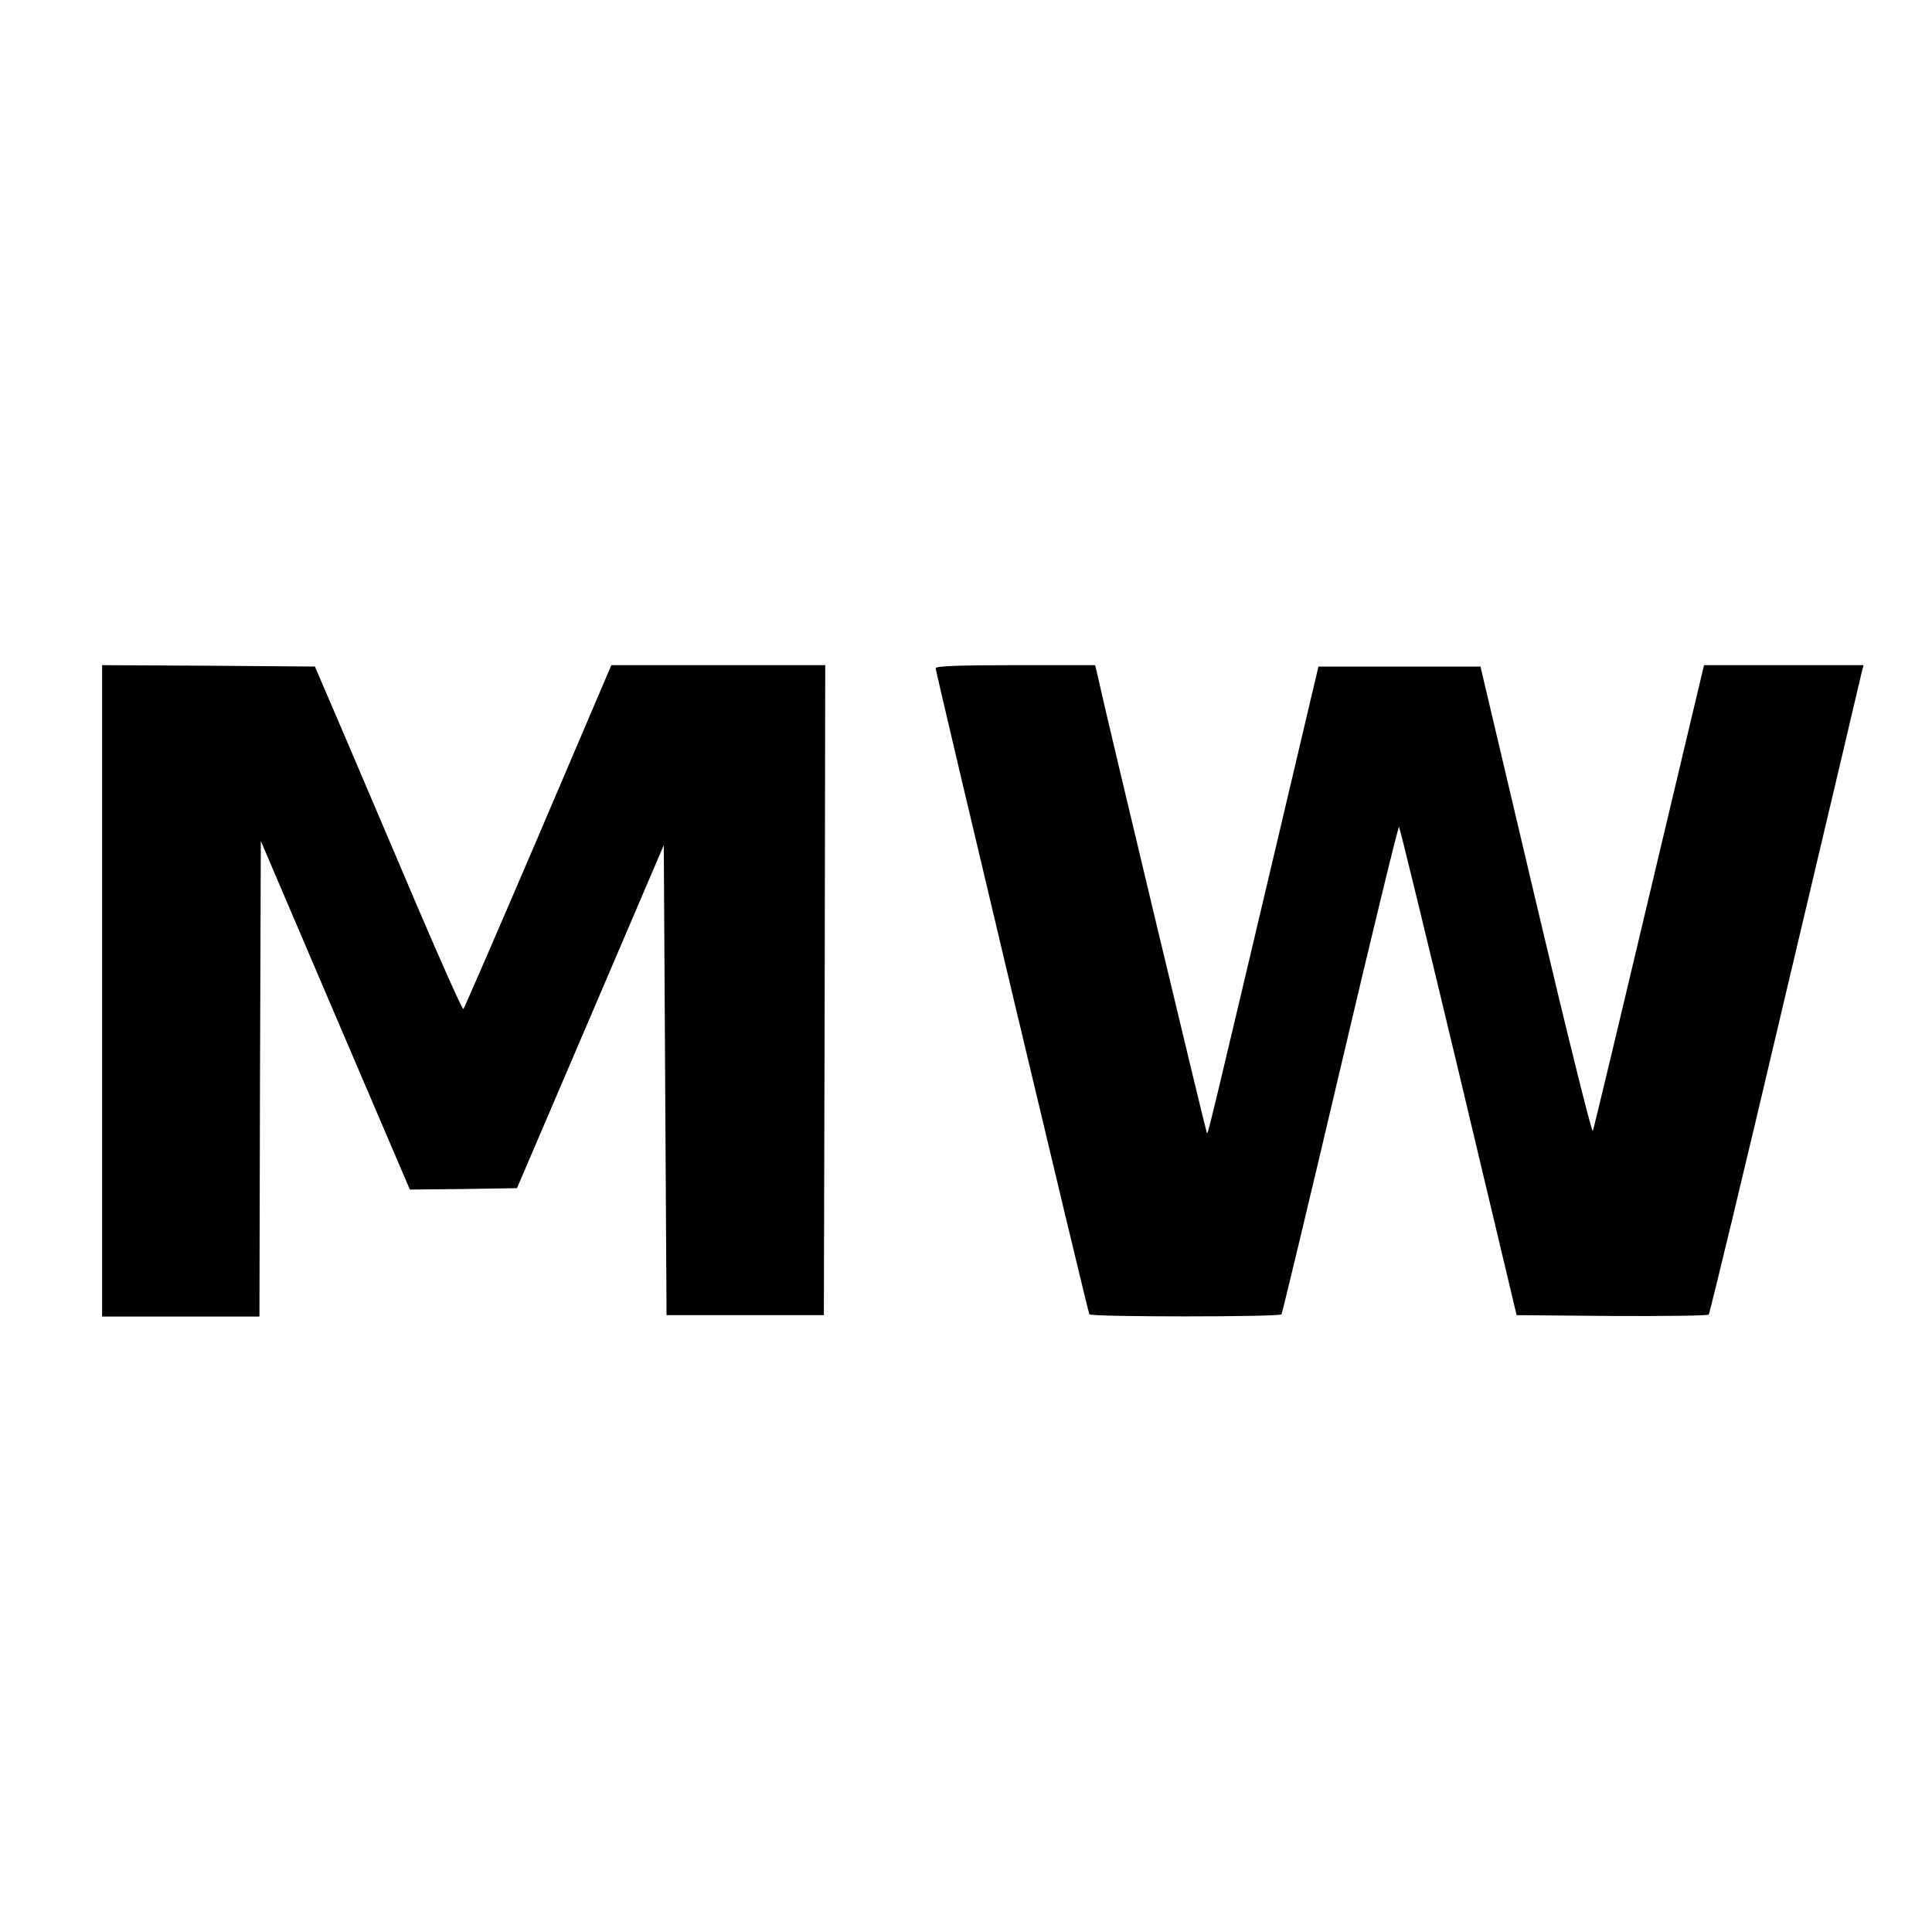
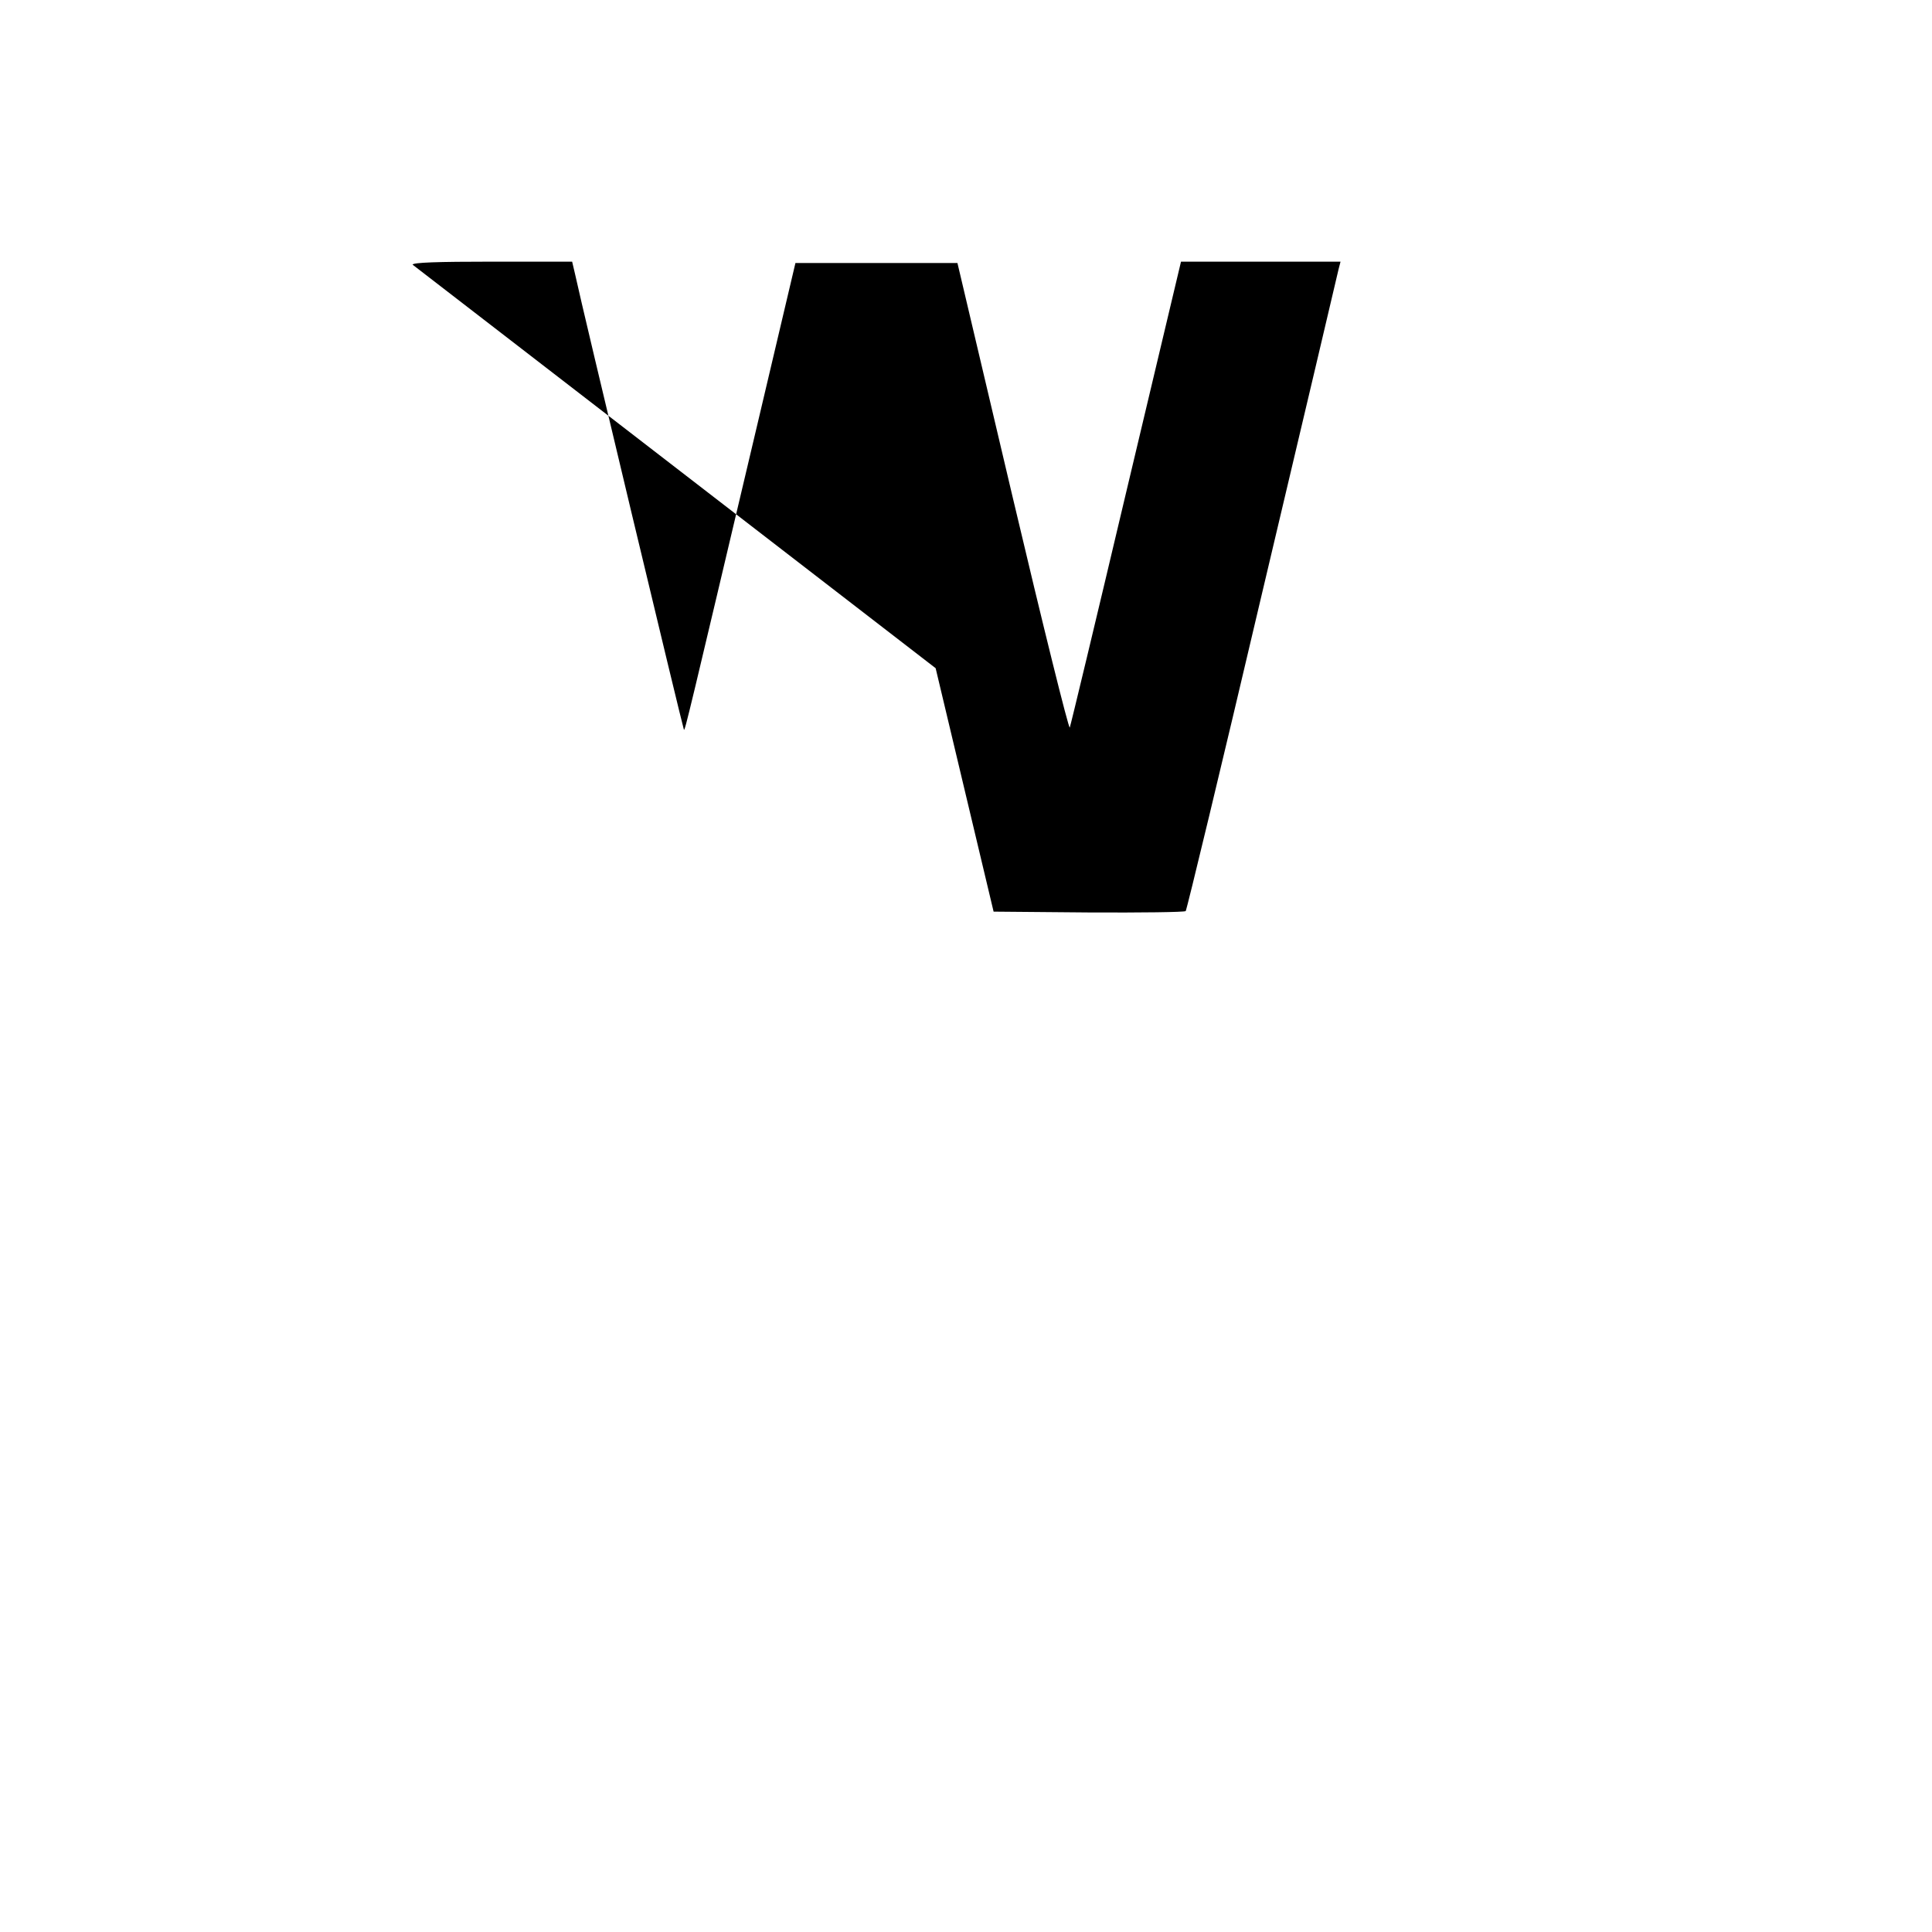
<svg xmlns="http://www.w3.org/2000/svg" version="1.0" width="700pt" height="700pt" viewBox="0 0 700 700" preserveAspectRatio="xMidYMid meet">
  <g transform="translate(0,700) scale(0.1,-0.1)" fill="#000000" stroke="none">
-     <path d="M370 3410 l0 -1180 285 0 285 0 2 861 3 862 270 -632 270 -631 194 2 194 3 266 621 266 622 5 -852 5 -851 285 0 285 0 3 1178 2 1177 -387 0 -388 0 -265 -621 c-146 -341 -268 -622 -271 -625 -4 -2 -80 168 -170 379 -89 210 -209 490 -265 622 l-103 240 -385 3 -386 2 0 -1180z" />
-     <path d="M3390 4579 c0 -14 551 -2332 557 -2341 6 -10 690 -10 696 0 3 4 99 404 213 889 114 485 210 880 213 877 3 -3 100 -402 216 -887 l210 -882 345 -3 c189 -1 347 1 351 5 4 5 129 523 277 1153 149 630 274 1158 277 1173 l7 27 -289 0 -289 0 -199 -837 c-109 -461 -201 -844 -204 -851 -4 -6 -97 369 -207 835 l-200 848 -294 0 -293 0 -138 -585 c-250 -1058 -262 -1110 -266 -1106 -3 3 -369 1531 -394 1649 l-11 47 -289 0 c-198 0 -289 -3 -289 -11z" />
+     <path d="M3390 4579 l210 -882 345 -3 c189 -1 347 1 351 5 4 5 129 523 277 1153 149 630 274 1158 277 1173 l7 27 -289 0 -289 0 -199 -837 c-109 -461 -201 -844 -204 -851 -4 -6 -97 369 -207 835 l-200 848 -294 0 -293 0 -138 -585 c-250 -1058 -262 -1110 -266 -1106 -3 3 -369 1531 -394 1649 l-11 47 -289 0 c-198 0 -289 -3 -289 -11z" />
  </g>
</svg>